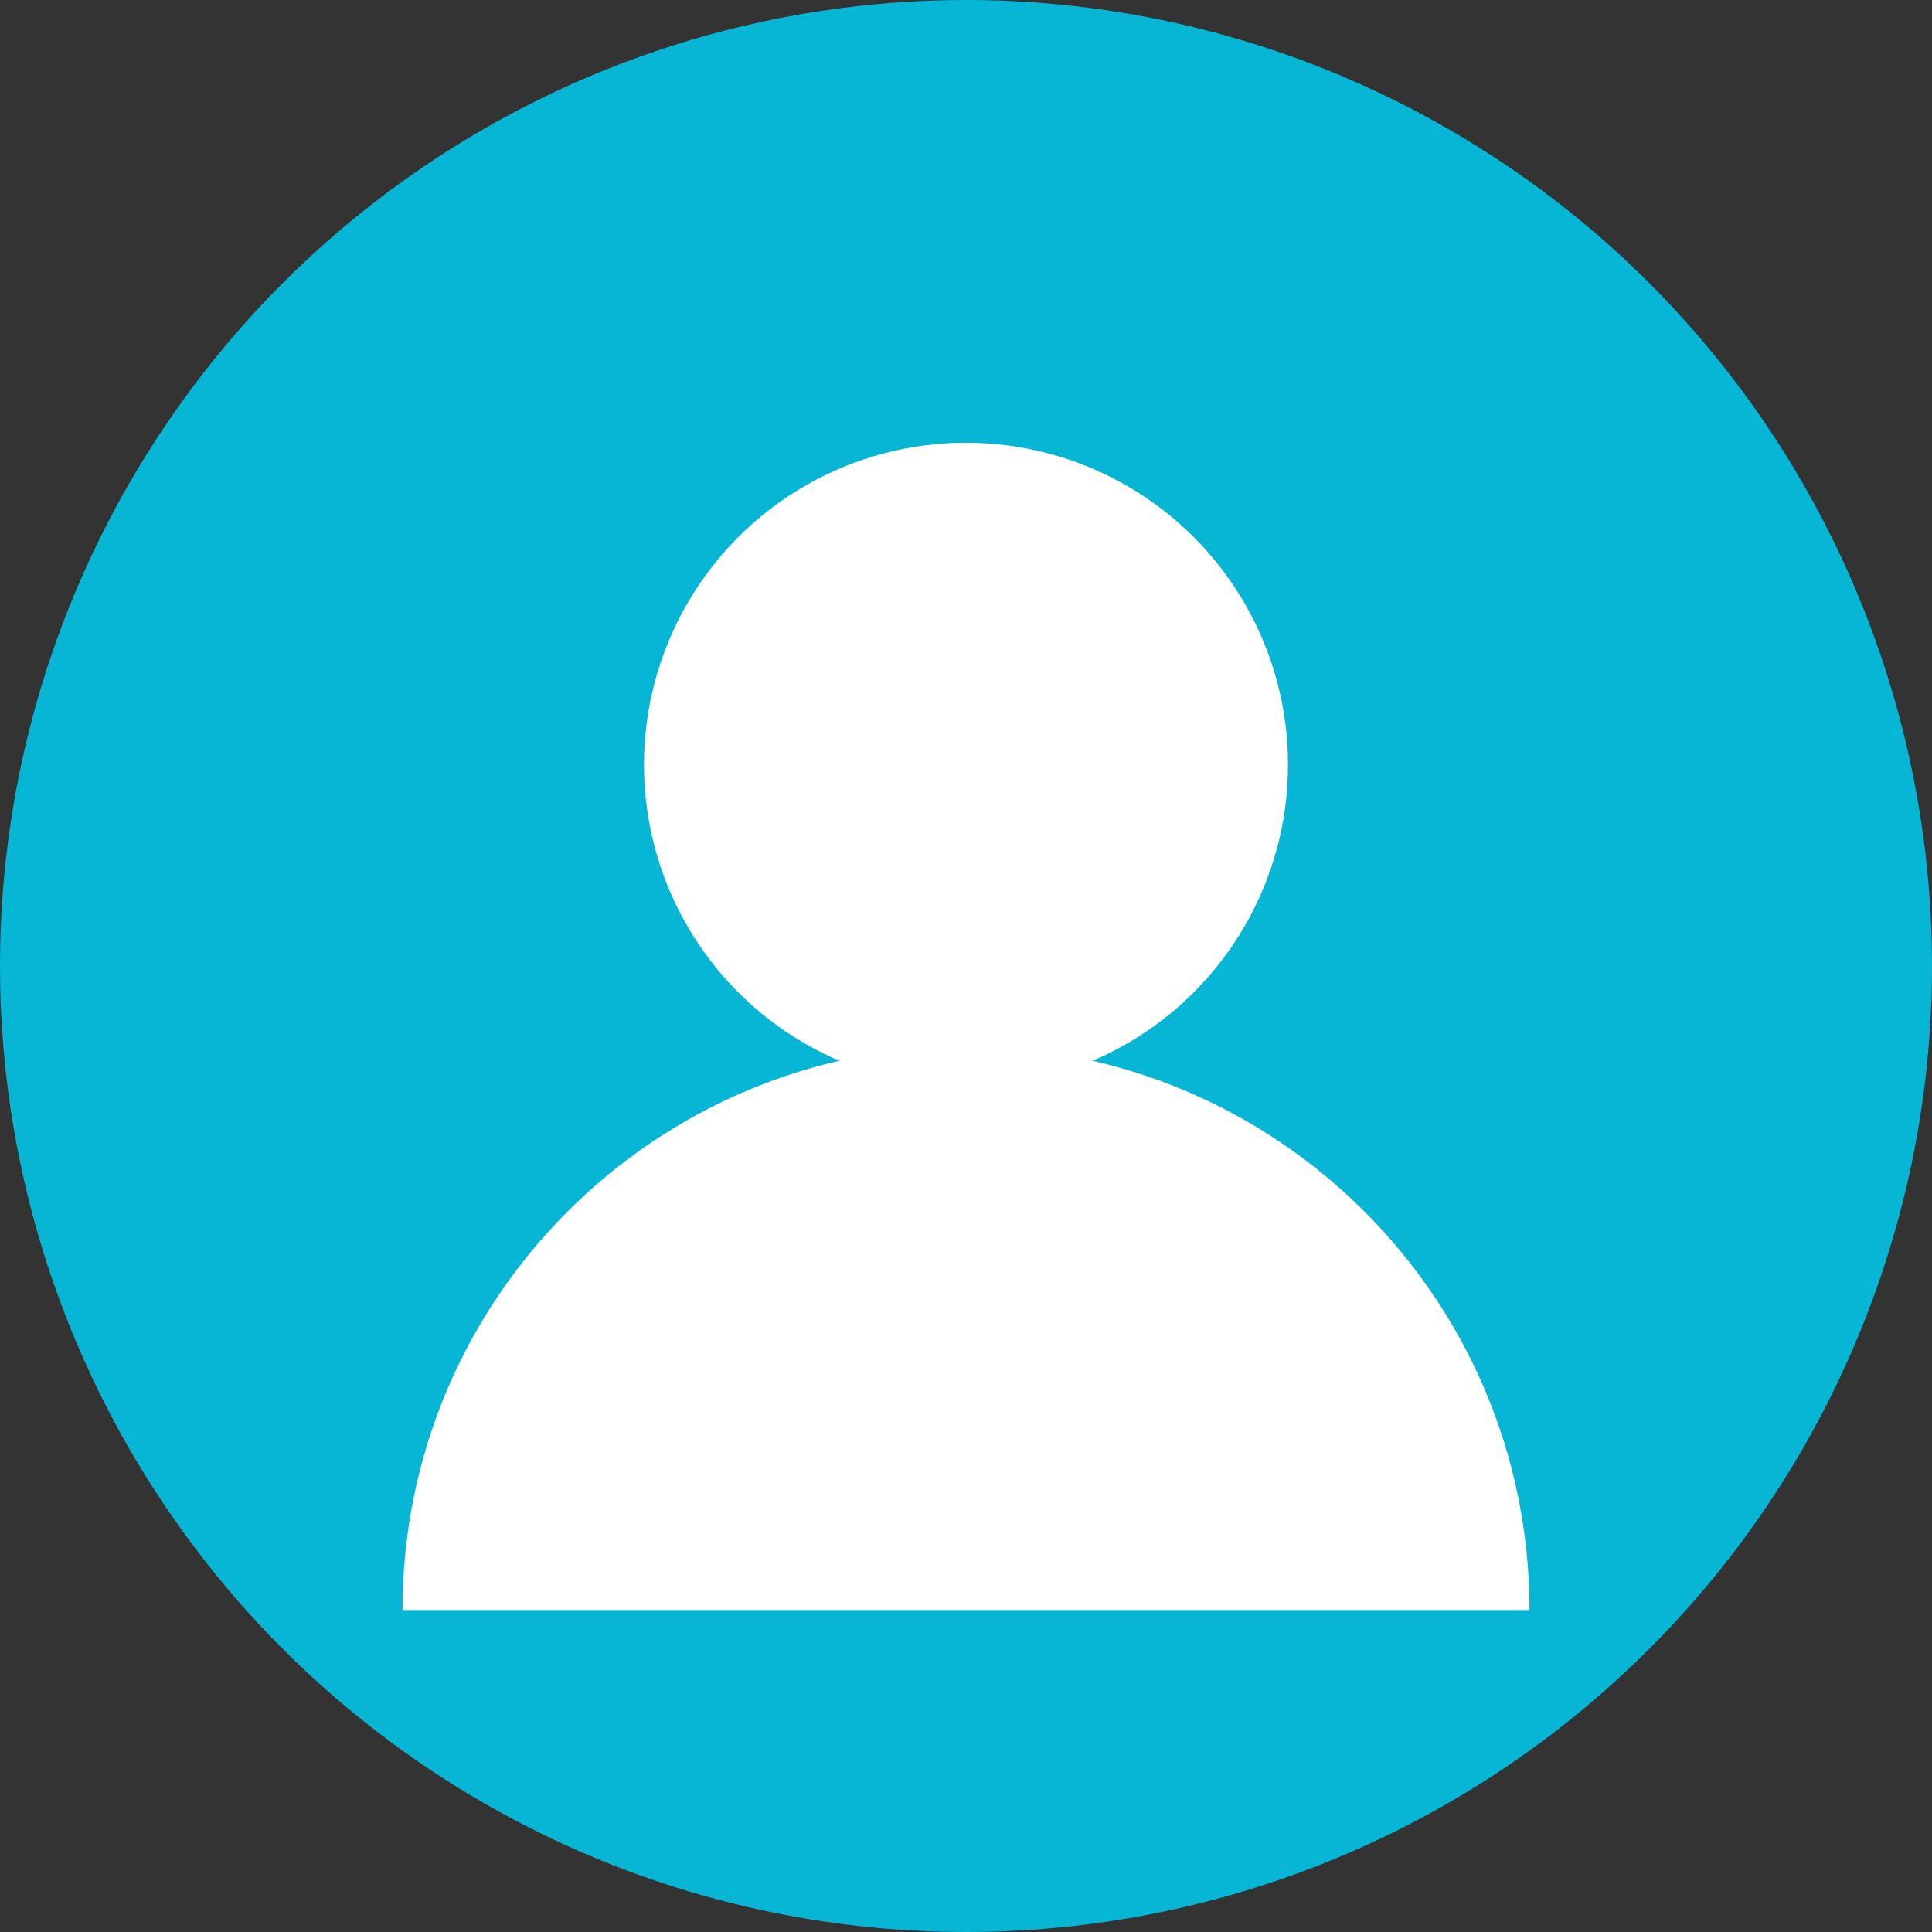
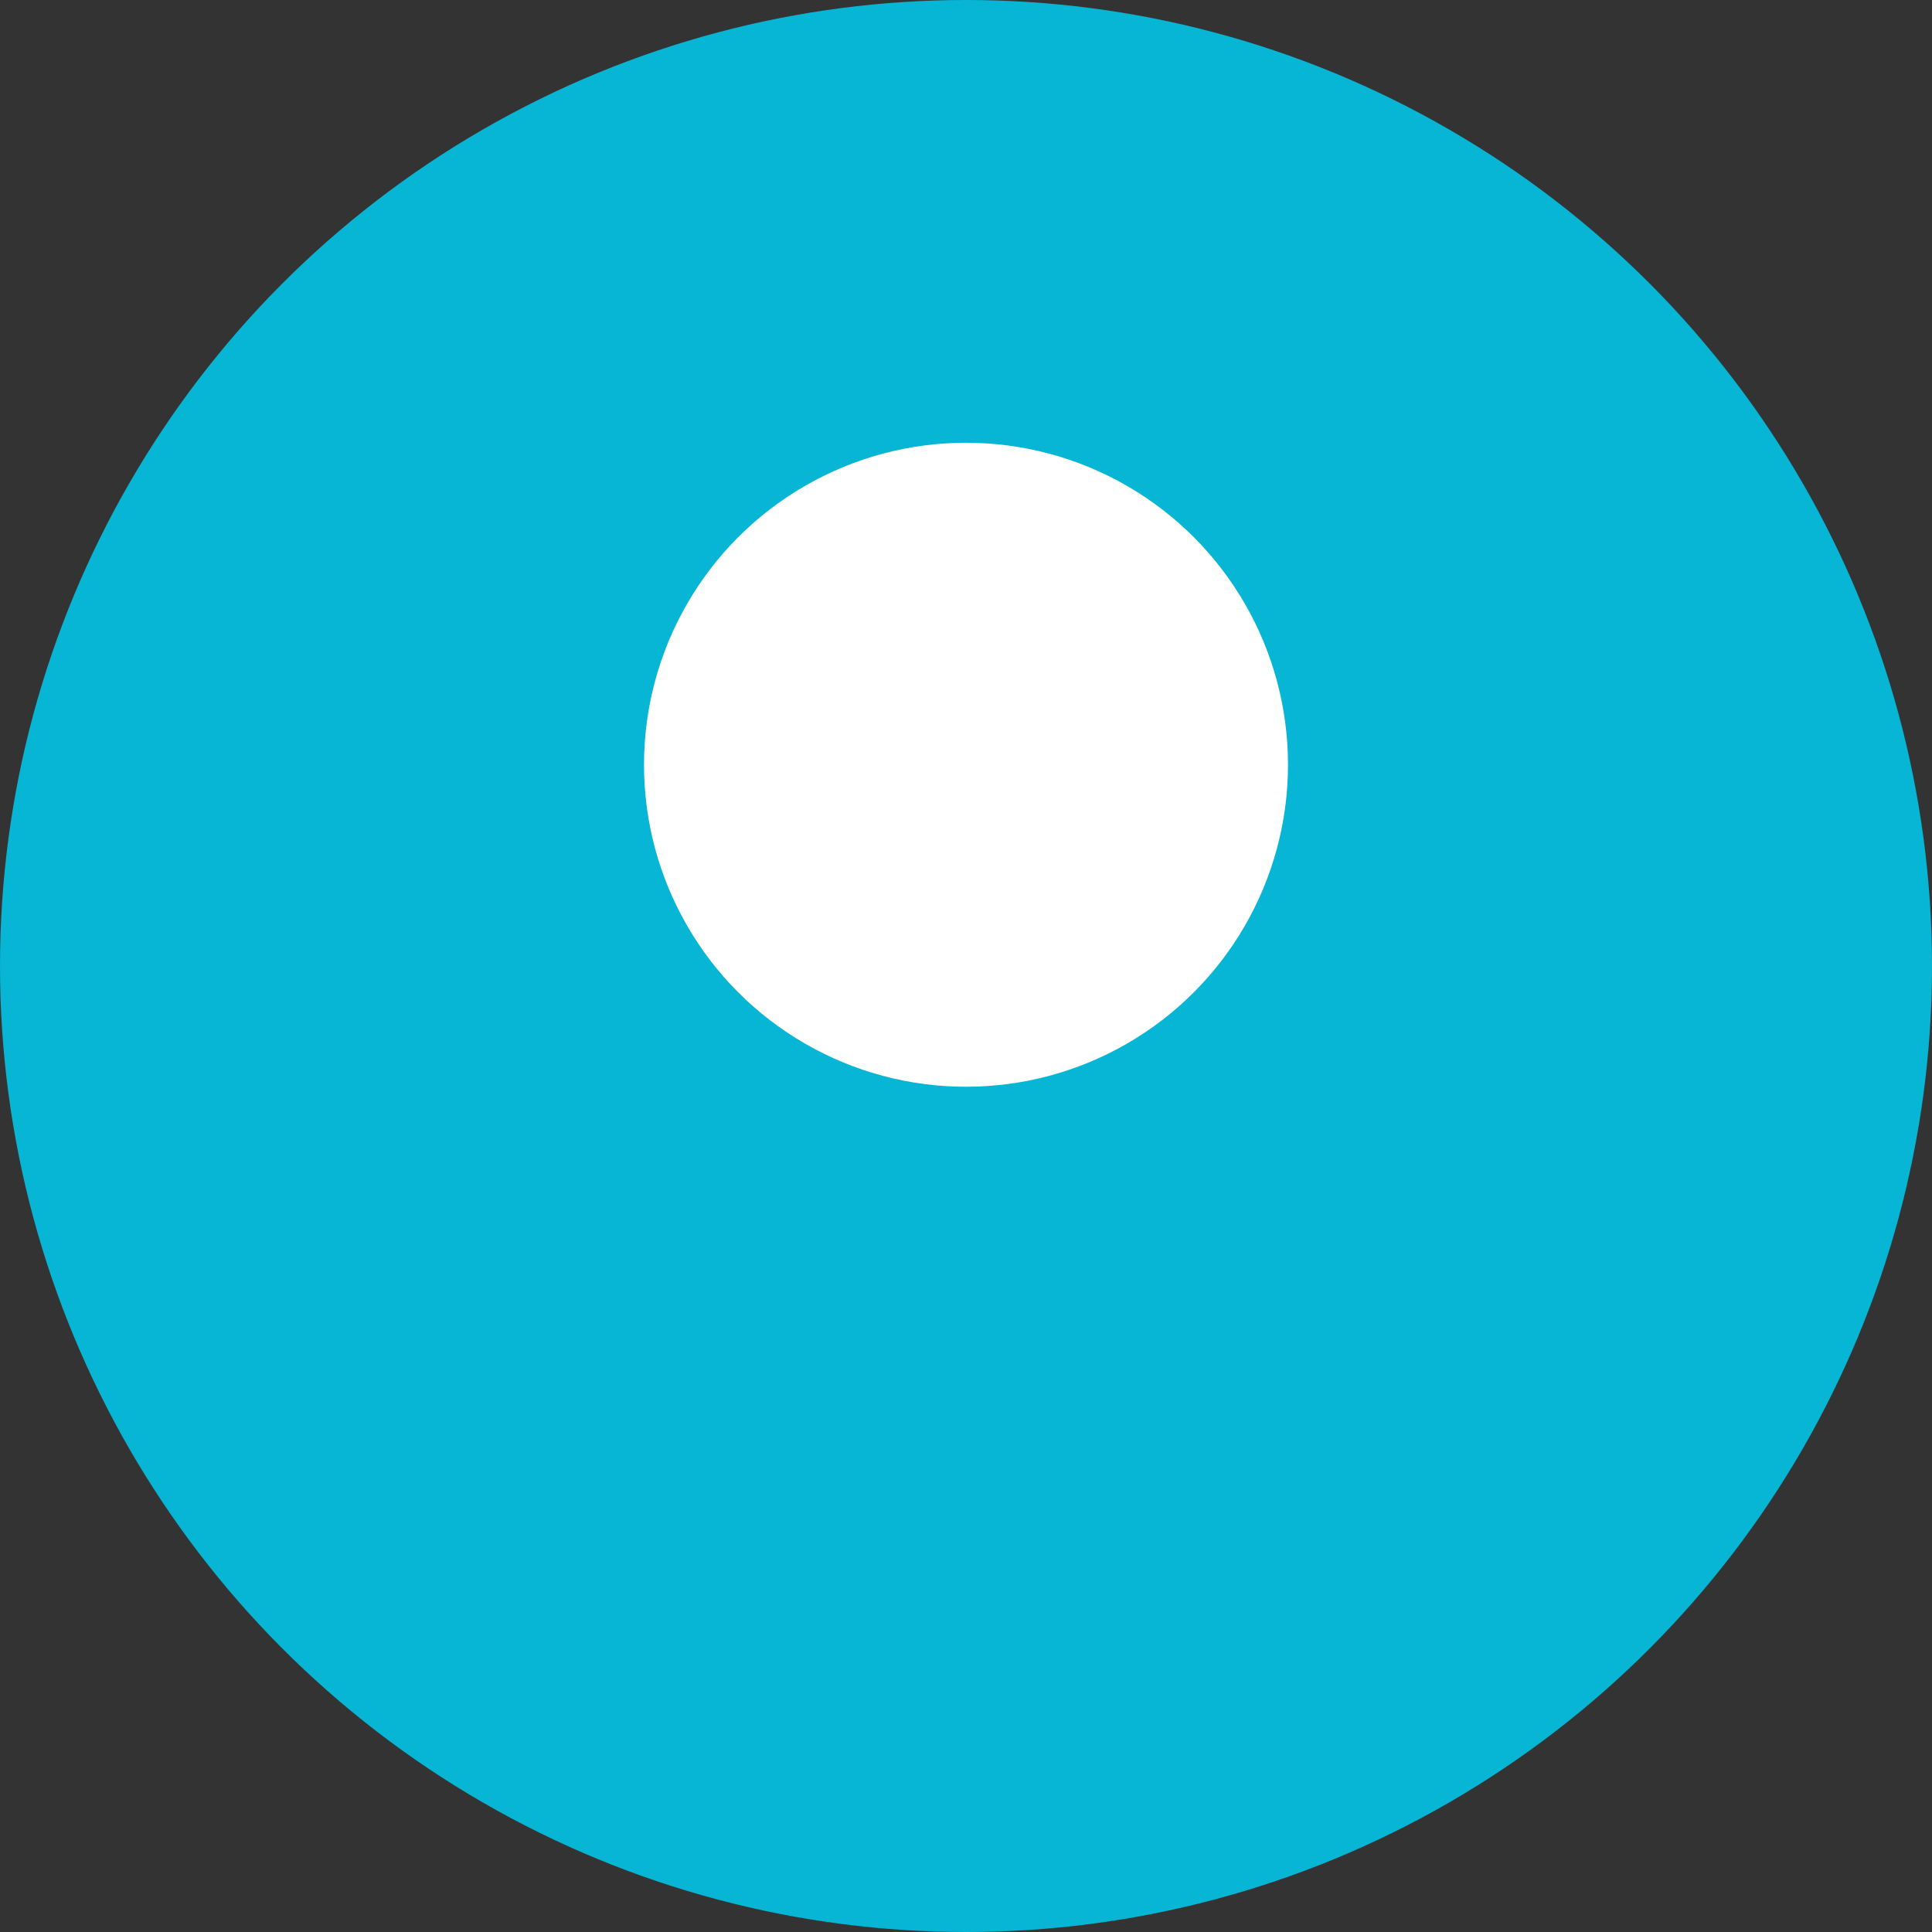
<svg xmlns="http://www.w3.org/2000/svg" width="96" height="96" viewBox="0 0 96 96" fill="none">
  <rect x="0" y="0" width="96" height="96" fill="#333333" stroke="none" />
  <circle cx="48" cy="48" r="48" fill="#06B6D4" />
  <circle cx="48" cy="38" r="16" fill="white" />
-   <path d="M20 80c0-15.464 12.536-28 28-28s28 12.536 28 28" fill="white" />
</svg>